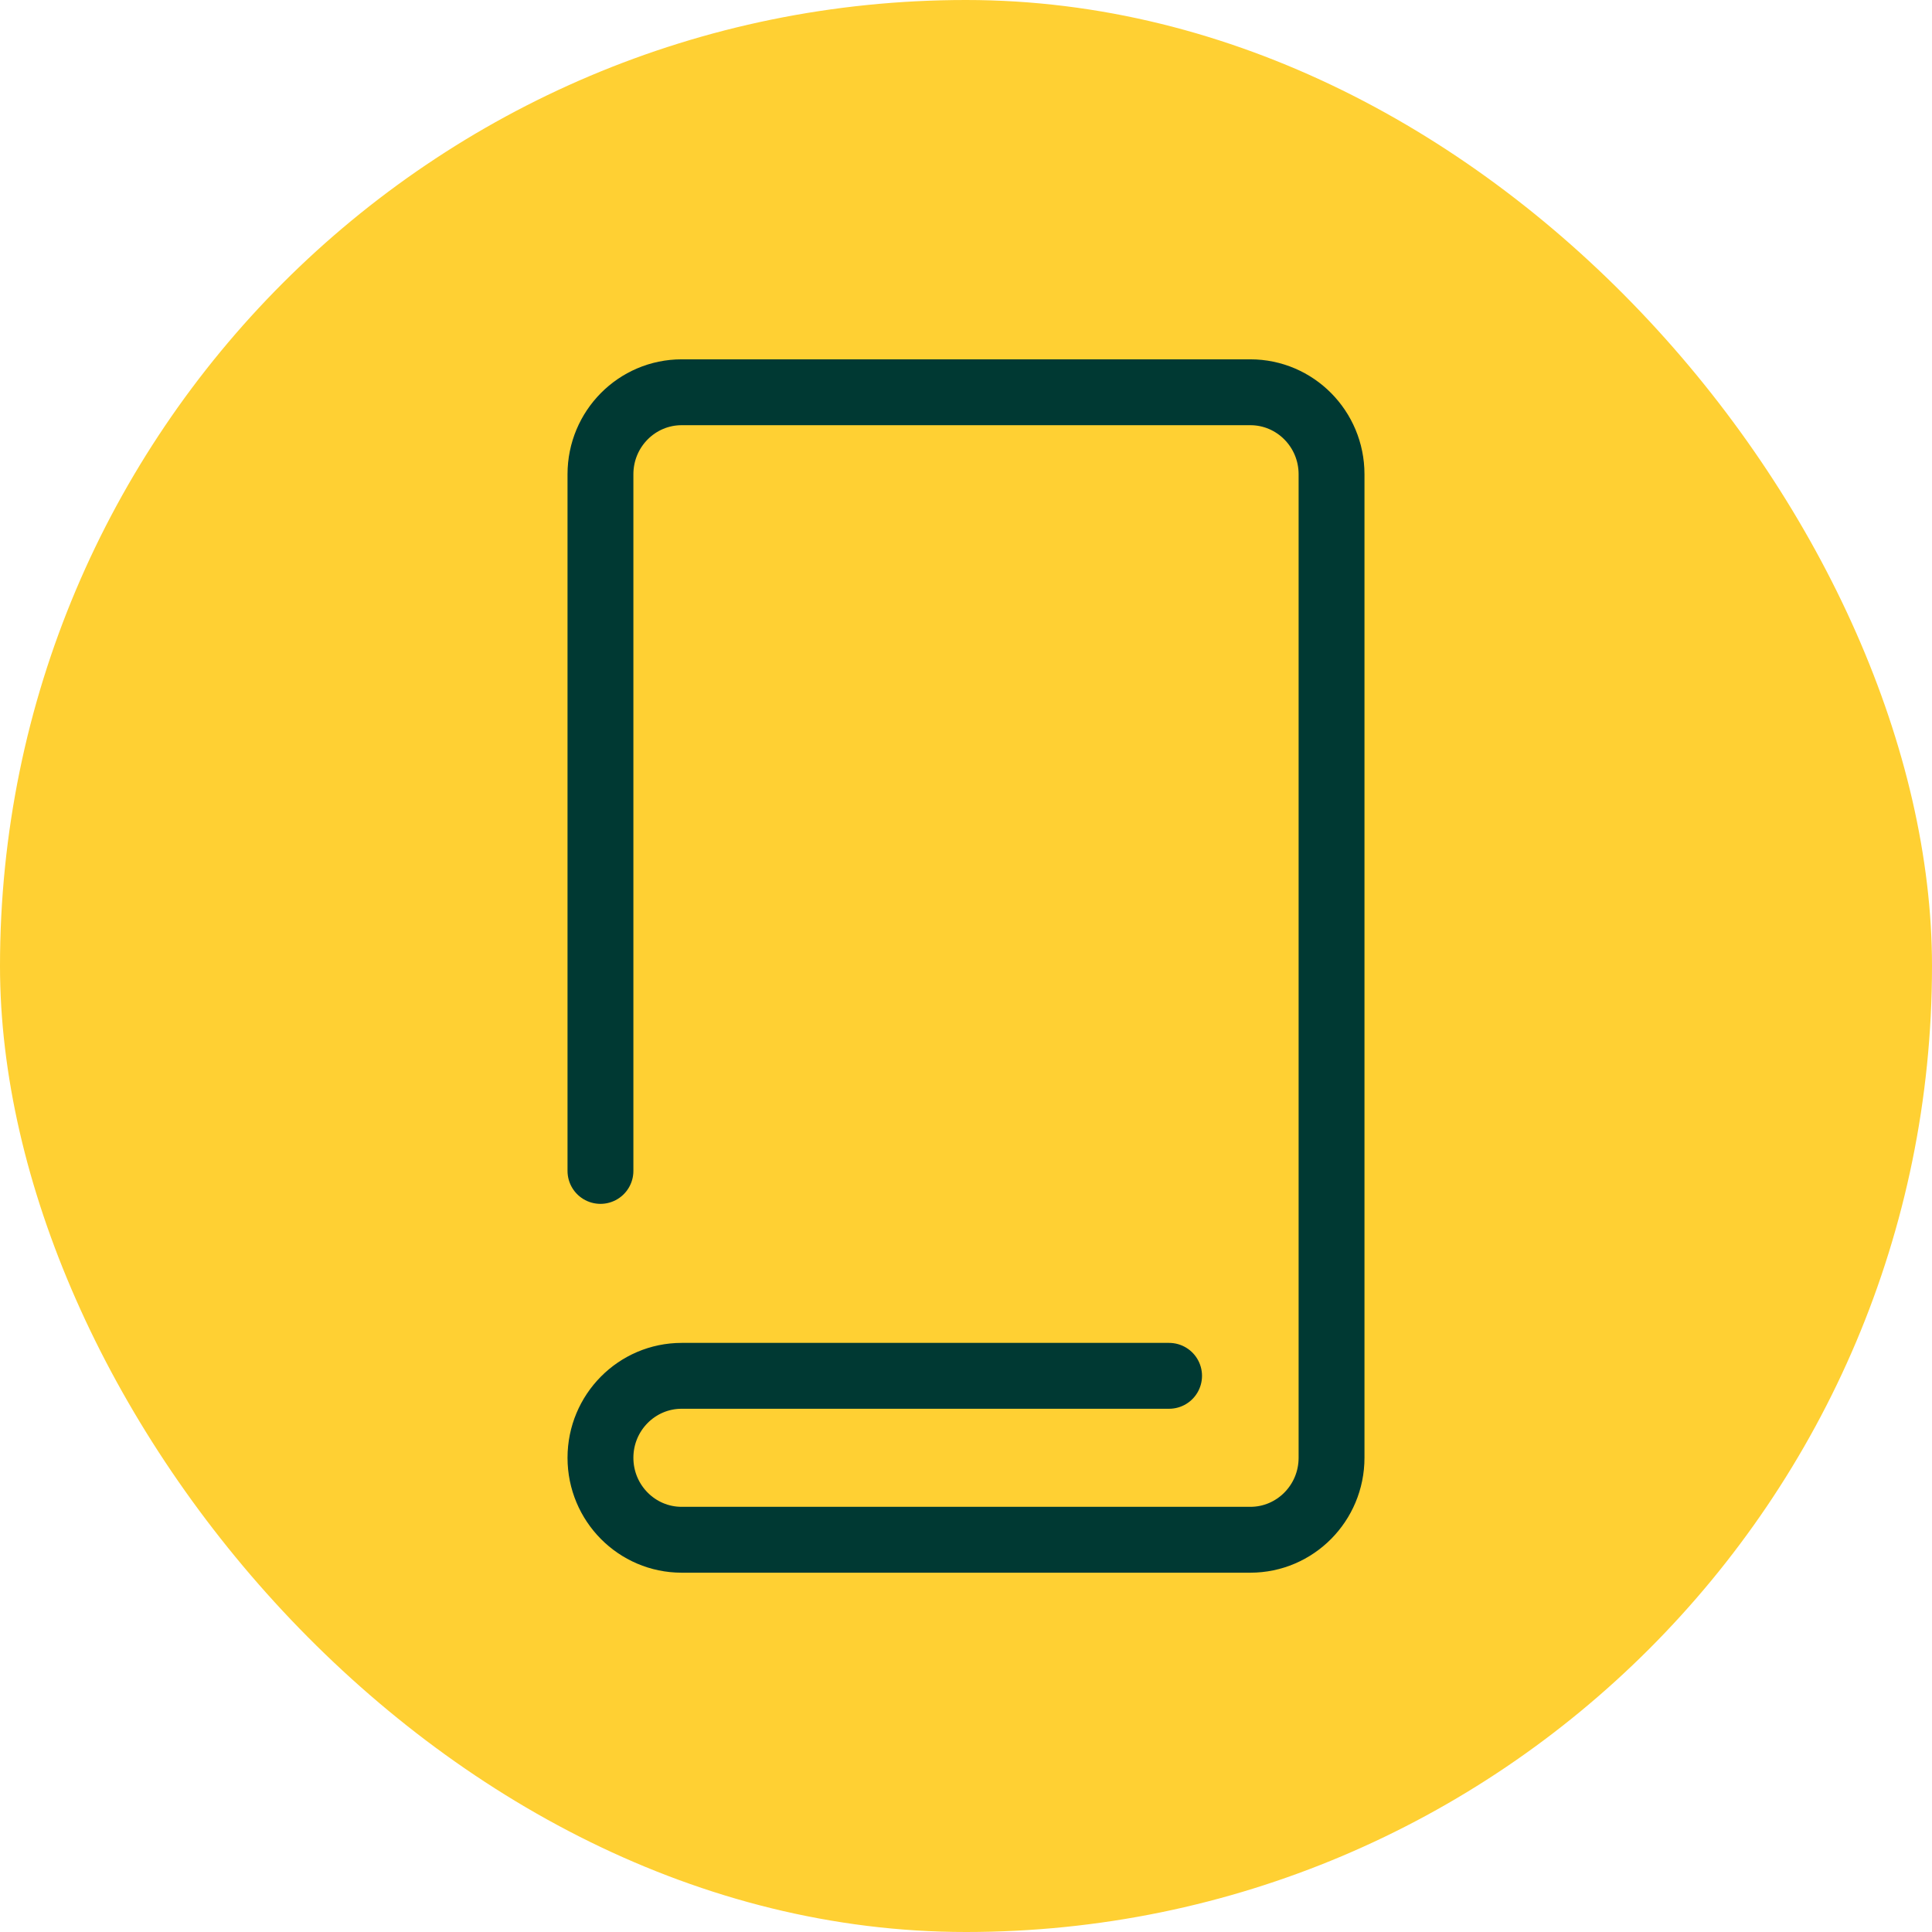
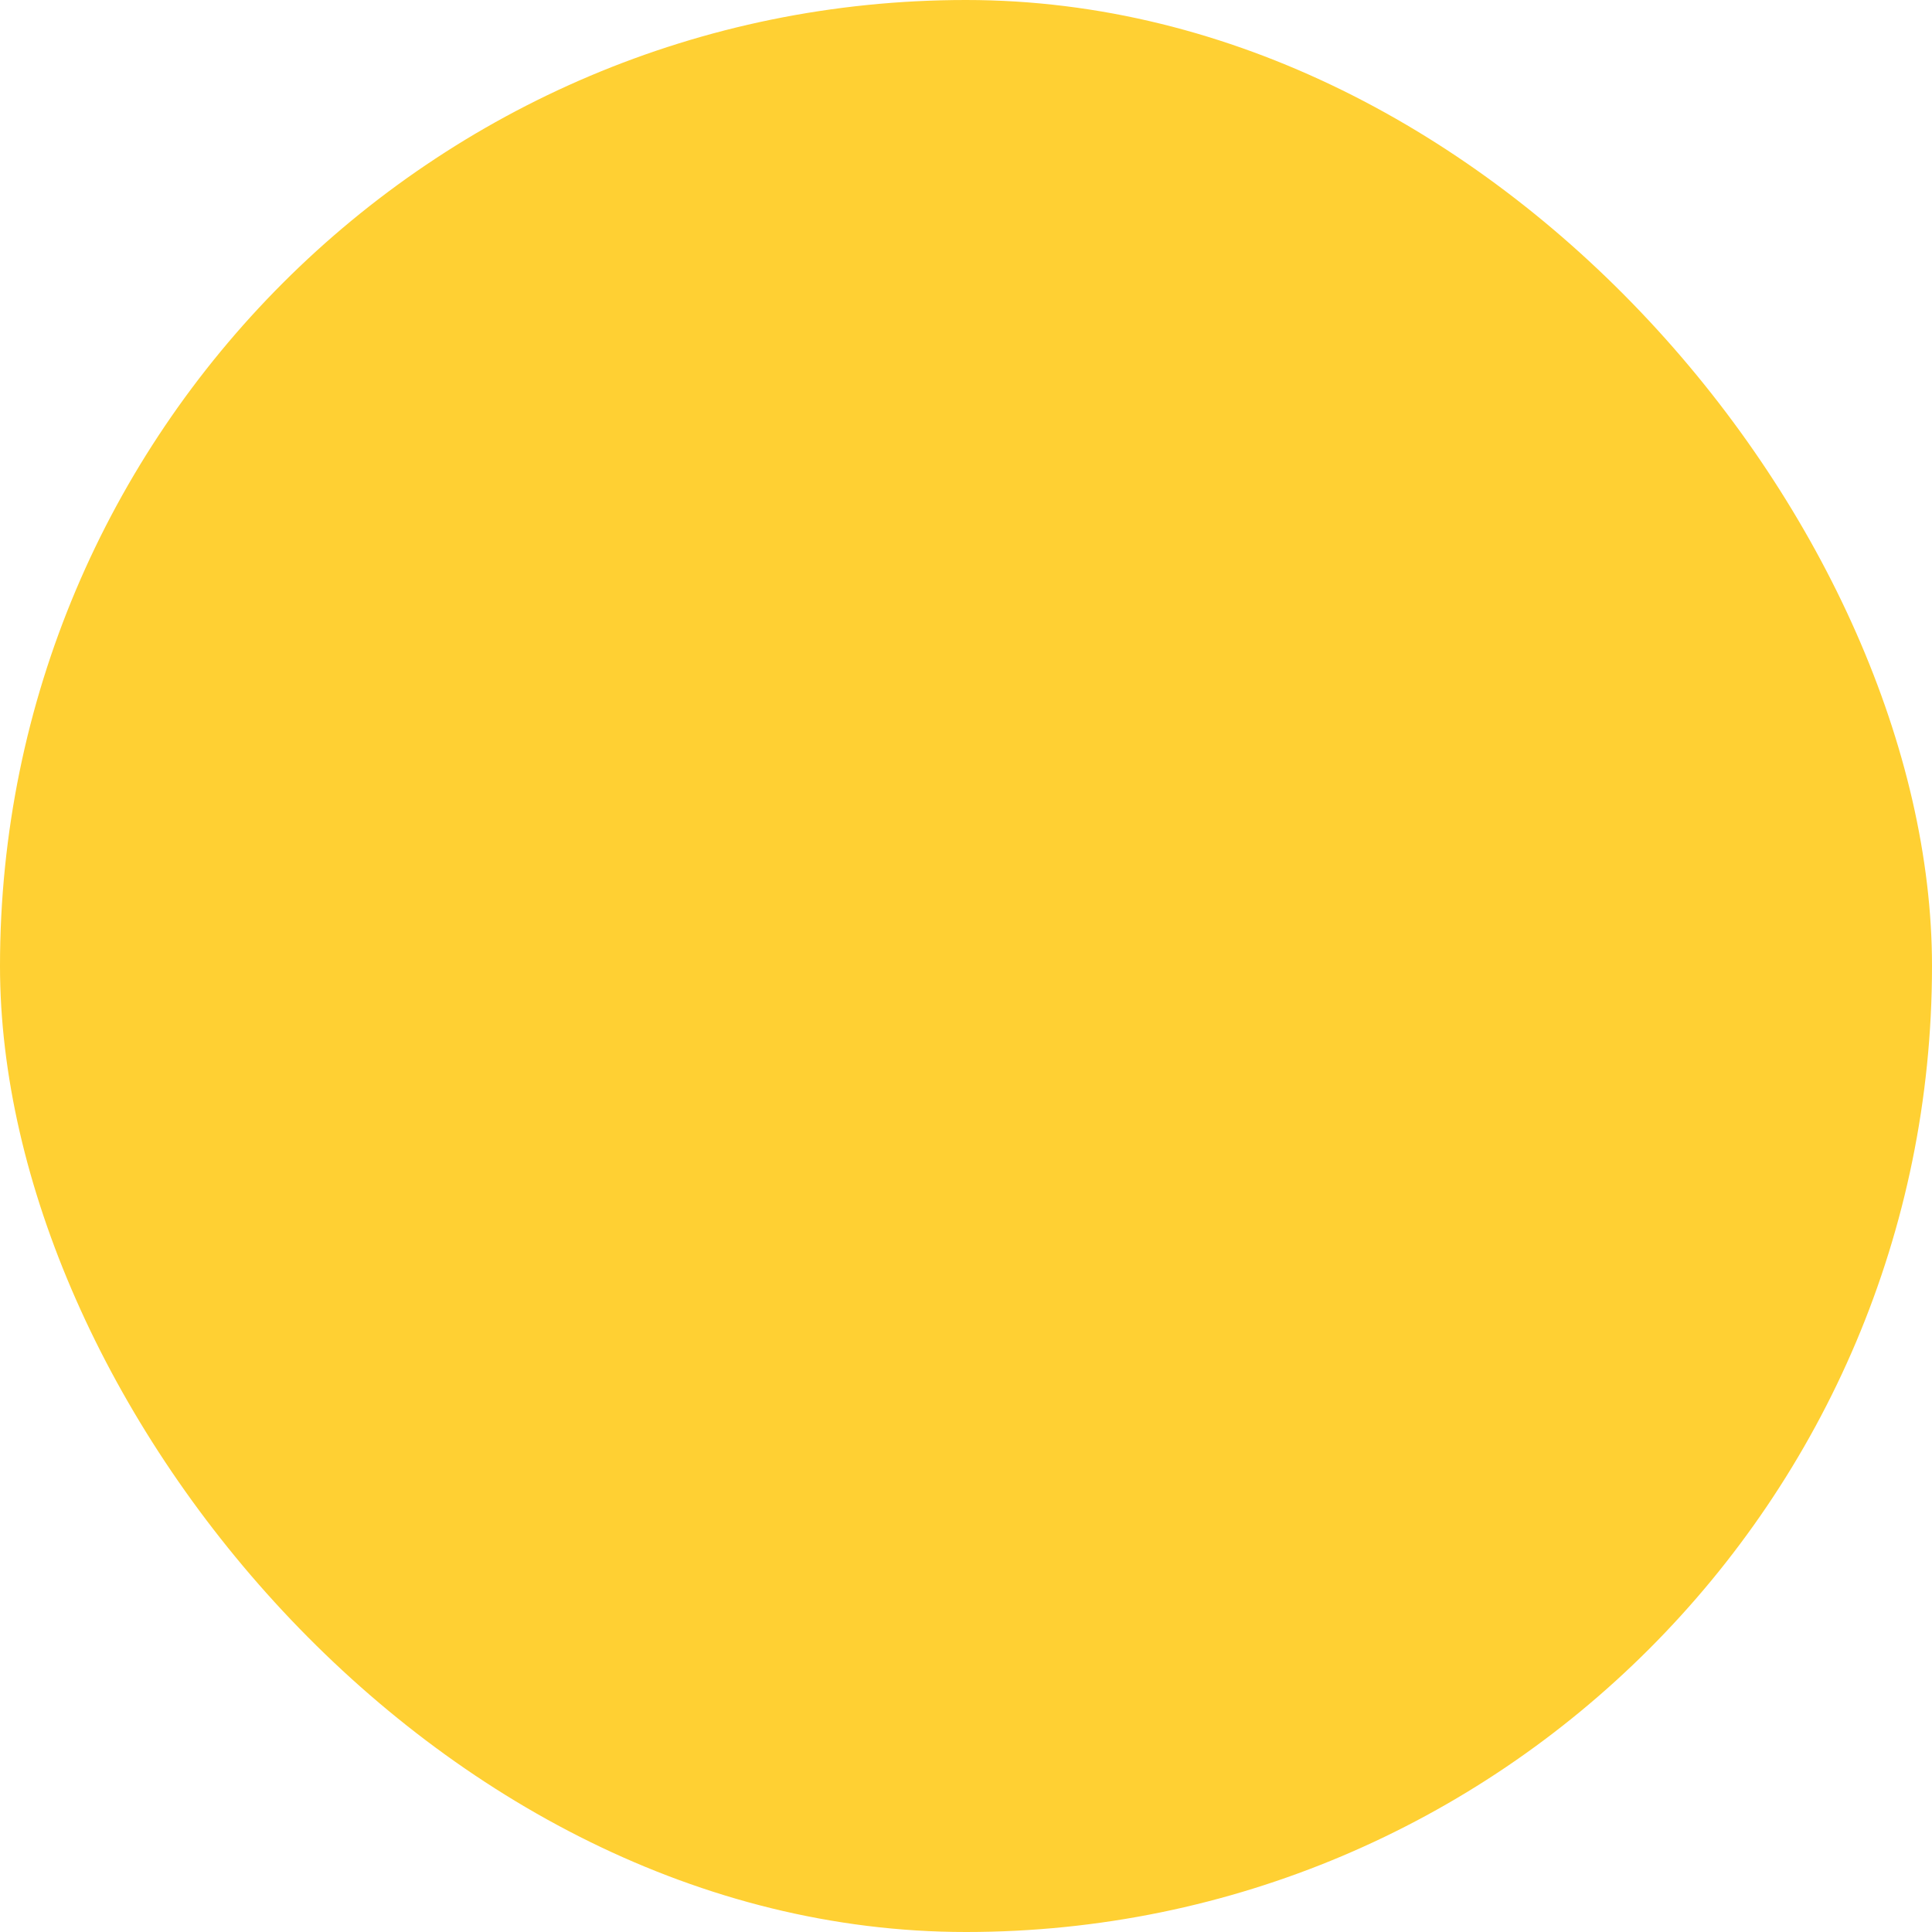
<svg xmlns="http://www.w3.org/2000/svg" width="88" height="88" viewBox="0 0 88 88" fill="none">
  <rect width="88" height="88" rx="44" fill="#FFD033" />
  <g clip-path="url(#clip0_7100_547)">
-     <path d="M27.35 53.334V21.601C27.35 19.539 29.006 17.867 31.05 17.867H56.95C58.993 17.867 60.65 19.539 60.65 21.601V66.4C60.65 68.462 58.993 70.134 56.95 70.134H31.05C29.006 70.134 27.35 68.462 27.35 66.4C27.35 64.339 29.006 62.667 31.05 62.667H53.25" stroke="#003933" stroke-width="3" stroke-linecap="round" stroke-linejoin="round" />
-   </g>
+     </g>
  <defs>
    <clipPath id="clip0_7100_547">
-       <rect width="37" height="56" fill="white" transform="translate(25.5 16)" />
-     </clipPath>
+       </clipPath>
  </defs>
</svg>